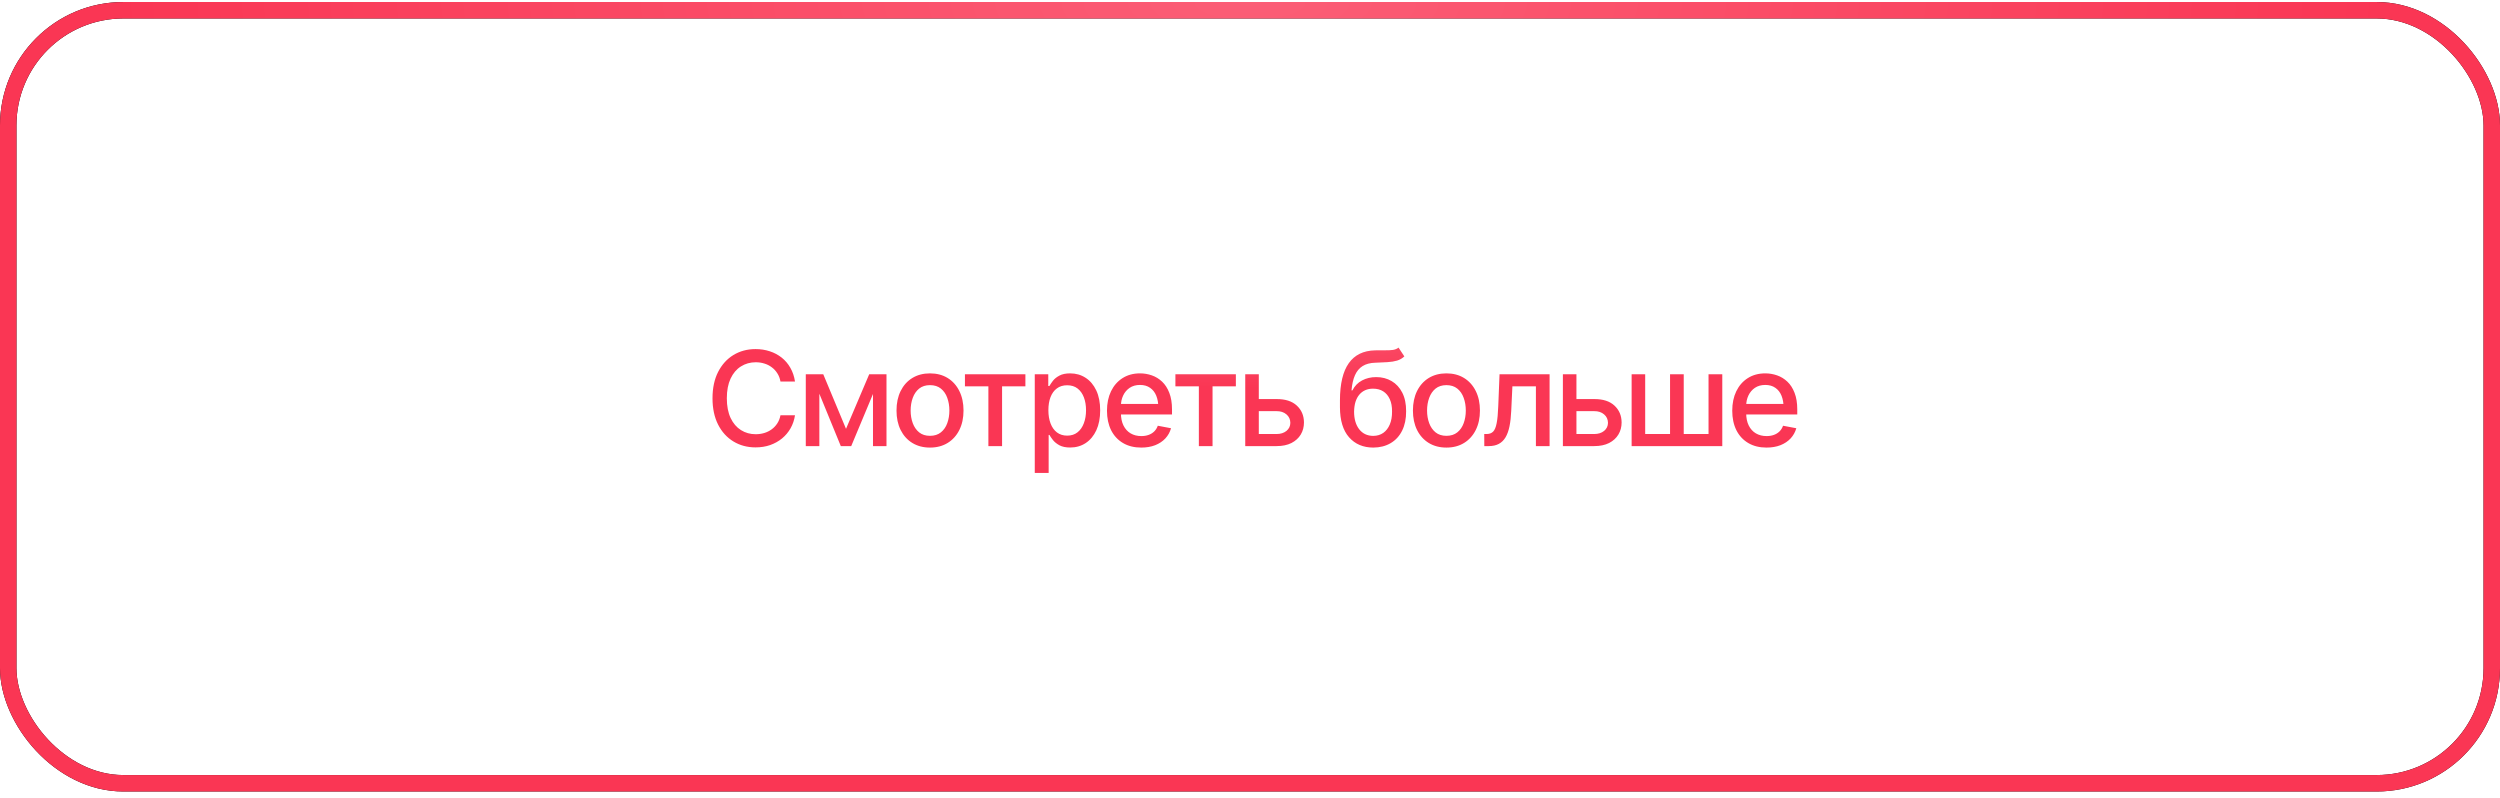
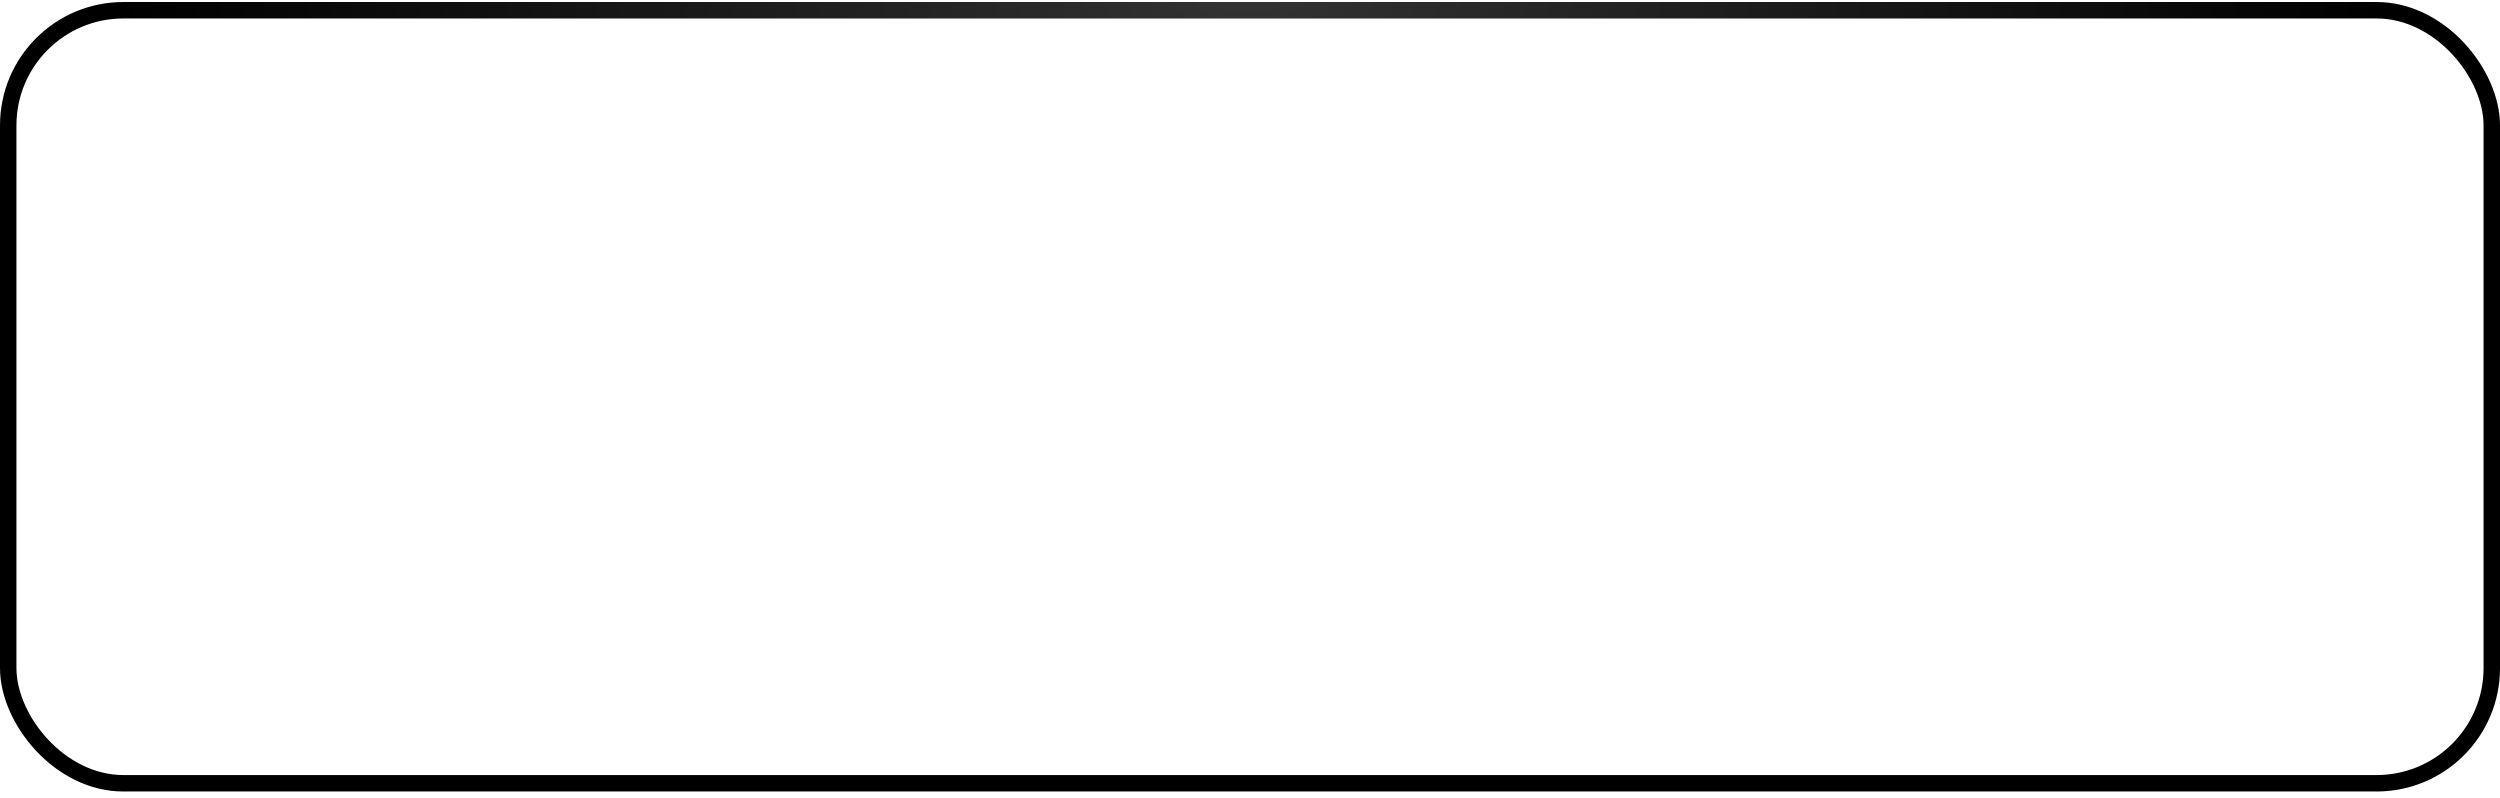
<svg xmlns="http://www.w3.org/2000/svg" width="304" height="97" viewBox="0 0 304 97" fill="none">
  <g filter="url(#filter0_i_2006_4917)">
    <rect x="1" y="1.246" width="302" height="94" rx="14" stroke="black" stroke-width="2" />
-     <rect x="1" y="1.246" width="302" height="94" rx="14" stroke="#FA3654" stroke-width="2" />
    <rect x="1" y="1.246" width="302" height="94" rx="14" stroke="url(#paint0_radial_2006_4917)" stroke-opacity="0.2" stroke-width="2" />
  </g>
  <path d="M91.875 54.402C90.875 54.402 89.979 54.163 89.188 53.684C88.396 53.204 87.773 52.52 87.32 51.629C86.867 50.733 86.641 49.668 86.641 48.434C86.641 47.189 86.867 46.121 87.32 45.23C87.779 44.335 88.401 43.647 89.188 43.168C89.979 42.689 90.875 42.449 91.875 42.449C92.49 42.449 93.065 42.538 93.602 42.715C94.143 42.892 94.628 43.15 95.055 43.488C95.482 43.827 95.833 44.241 96.109 44.73C96.391 45.22 96.578 45.775 96.672 46.395H94.906C94.838 46.014 94.711 45.681 94.523 45.395C94.341 45.103 94.115 44.858 93.844 44.66C93.578 44.457 93.279 44.306 92.945 44.207C92.617 44.103 92.268 44.051 91.898 44.051C91.232 44.051 90.63 44.22 90.094 44.559C89.562 44.892 89.143 45.387 88.836 46.043C88.534 46.694 88.383 47.491 88.383 48.434C88.383 49.382 88.537 50.181 88.844 50.832C89.151 51.478 89.57 51.967 90.102 52.301C90.633 52.634 91.229 52.801 91.891 52.801C92.26 52.801 92.609 52.751 92.938 52.652C93.266 52.553 93.565 52.405 93.836 52.207C94.107 52.009 94.333 51.77 94.516 51.488C94.703 51.202 94.833 50.871 94.906 50.496H96.672C96.583 51.074 96.404 51.603 96.133 52.082C95.862 52.556 95.516 52.967 95.094 53.316C94.672 53.66 94.19 53.928 93.648 54.121C93.107 54.309 92.516 54.402 91.875 54.402ZM102.875 52.145L105.695 45.512H107.156L103.508 54.246H102.242L98.664 45.512H100.109L102.875 52.145ZM99.633 45.512V54.246H97.984V45.512H99.633ZM106.156 54.246V45.512H107.797V54.246H106.156ZM113.086 54.426C112.268 54.426 111.552 54.238 110.938 53.863C110.328 53.488 109.854 52.962 109.516 52.285C109.182 51.608 109.016 50.822 109.016 49.926C109.016 49.02 109.182 48.228 109.516 47.551C109.854 46.868 110.328 46.34 110.938 45.965C111.552 45.59 112.268 45.402 113.086 45.402C113.909 45.402 114.625 45.59 115.234 45.965C115.844 46.34 116.318 46.868 116.656 47.551C116.995 48.228 117.164 49.02 117.164 49.926C117.164 50.822 116.995 51.608 116.656 52.285C116.318 52.962 115.844 53.488 115.234 53.863C114.625 54.238 113.909 54.426 113.086 54.426ZM113.086 52.996C113.622 52.996 114.065 52.855 114.414 52.574C114.763 52.293 115.021 51.921 115.188 51.457C115.359 50.988 115.445 50.478 115.445 49.926C115.445 49.363 115.359 48.848 115.188 48.379C115.021 47.91 114.763 47.535 114.414 47.254C114.065 46.973 113.622 46.832 113.086 46.832C112.555 46.832 112.115 46.973 111.766 47.254C111.422 47.535 111.164 47.91 110.992 48.379C110.82 48.848 110.734 49.363 110.734 49.926C110.734 50.478 110.82 50.988 110.992 51.457C111.164 51.921 111.422 52.293 111.766 52.574C112.115 52.855 112.555 52.996 113.086 52.996ZM117.336 46.98V45.512H124.688V46.98H121.852V54.246H120.188V46.98H117.336ZM125.828 57.512V45.512H127.469V46.934H127.609C127.714 46.751 127.857 46.54 128.039 46.301C128.227 46.061 128.487 45.853 128.82 45.676C129.154 45.493 129.589 45.402 130.125 45.402C130.828 45.402 131.453 45.579 132 45.934C132.552 46.288 132.987 46.801 133.305 47.473C133.622 48.145 133.781 48.954 133.781 49.902C133.781 50.84 133.625 51.647 133.312 52.324C133 52.996 132.568 53.514 132.016 53.879C131.469 54.238 130.841 54.418 130.133 54.418C129.607 54.418 129.174 54.329 128.836 54.152C128.503 53.97 128.24 53.759 128.047 53.52C127.859 53.28 127.714 53.069 127.609 52.887H127.516V57.512H125.828ZM129.766 52.973C130.271 52.973 130.693 52.837 131.031 52.566C131.37 52.296 131.625 51.928 131.797 51.465C131.974 50.996 132.062 50.47 132.062 49.887C132.062 49.309 131.977 48.79 131.805 48.332C131.633 47.874 131.378 47.512 131.039 47.246C130.701 46.98 130.276 46.848 129.766 46.848C129.271 46.848 128.854 46.975 128.516 47.23C128.177 47.48 127.919 47.835 127.742 48.293C127.57 48.746 127.484 49.277 127.484 49.887C127.484 50.496 127.573 51.033 127.75 51.496C127.927 51.96 128.185 52.322 128.523 52.582C128.867 52.842 129.281 52.973 129.766 52.973ZM138.773 54.426C137.919 54.426 137.18 54.241 136.555 53.871C135.93 53.501 135.448 52.98 135.109 52.309C134.776 51.632 134.609 50.842 134.609 49.941C134.609 49.046 134.773 48.257 135.102 47.574C135.435 46.892 135.901 46.361 136.5 45.98C137.104 45.595 137.812 45.402 138.625 45.402C139.12 45.402 139.599 45.483 140.062 45.645C140.526 45.806 140.943 46.061 141.312 46.41C141.682 46.759 141.974 47.212 142.188 47.77C142.406 48.327 142.516 48.999 142.516 49.785V50.395H135.57V49.121H141.641L140.852 49.543C140.852 49.007 140.768 48.533 140.602 48.121C140.435 47.71 140.185 47.389 139.852 47.16C139.523 46.926 139.115 46.809 138.625 46.809C138.135 46.809 137.716 46.926 137.367 47.16C137.023 47.395 136.76 47.704 136.578 48.09C136.396 48.475 136.305 48.897 136.305 49.355V50.223C136.305 50.822 136.409 51.329 136.617 51.746C136.826 52.163 137.115 52.48 137.484 52.699C137.859 52.918 138.294 53.027 138.789 53.027C139.112 53.027 139.404 52.98 139.664 52.887C139.93 52.793 140.159 52.652 140.352 52.465C140.544 52.277 140.69 52.046 140.789 51.77L142.398 52.074C142.268 52.543 142.039 52.954 141.711 53.309C141.383 53.663 140.969 53.939 140.469 54.137C139.974 54.329 139.409 54.426 138.773 54.426ZM142.93 46.98V45.512H150.281V46.98H147.445V54.246H145.781V46.98H142.93ZM152.695 48.527H155.234C156.297 48.522 157.115 48.785 157.688 49.316C158.266 49.848 158.557 50.533 158.562 51.371C158.562 51.918 158.432 52.408 158.172 52.84C157.911 53.272 157.534 53.616 157.039 53.871C156.544 54.121 155.943 54.246 155.234 54.246H151.422V45.512H153.07V52.777H155.234C155.719 52.777 156.117 52.652 156.43 52.402C156.742 52.147 156.901 51.819 156.906 51.418C156.901 50.996 156.742 50.652 156.43 50.387C156.117 50.121 155.719 49.991 155.234 49.996H152.695V48.527ZM170.062 42.27L170.766 43.34C170.51 43.579 170.216 43.749 169.883 43.848C169.549 43.947 169.167 44.009 168.734 44.035C168.302 44.061 167.807 44.085 167.25 44.105C166.62 44.121 166.102 44.257 165.695 44.512C165.294 44.762 164.984 45.132 164.766 45.621C164.547 46.111 164.406 46.728 164.344 47.473H164.453C164.729 46.931 165.12 46.527 165.625 46.262C166.135 45.991 166.708 45.855 167.344 45.855C168.047 45.855 168.672 46.017 169.219 46.34C169.766 46.658 170.198 47.126 170.516 47.746C170.833 48.366 170.99 49.121 170.984 50.012C170.99 50.918 170.828 51.702 170.5 52.363C170.172 53.025 169.706 53.533 169.102 53.887C168.503 54.241 167.797 54.421 166.984 54.426C165.76 54.421 164.781 54.004 164.047 53.176C163.312 52.342 162.943 51.124 162.938 49.52V48.668C162.943 46.668 163.302 45.165 164.016 44.16C164.729 43.155 165.794 42.637 167.211 42.605C167.669 42.595 168.078 42.592 168.438 42.598C168.797 42.603 169.112 42.587 169.383 42.551C169.654 42.509 169.88 42.415 170.062 42.27ZM166.984 53.004C167.464 52.999 167.872 52.876 168.211 52.637C168.549 52.397 168.812 52.056 169 51.613C169.188 51.171 169.279 50.647 169.273 50.043C169.279 49.454 169.188 48.954 169 48.543C168.812 48.126 168.547 47.809 168.203 47.59C167.859 47.371 167.445 47.262 166.961 47.262C166.607 47.262 166.289 47.324 166.008 47.449C165.727 47.574 165.487 47.757 165.289 47.996C165.091 48.23 164.938 48.52 164.828 48.863C164.724 49.207 164.667 49.6 164.656 50.043C164.656 50.939 164.862 51.655 165.273 52.191C165.69 52.728 166.26 52.999 166.984 53.004ZM175.883 54.426C175.065 54.426 174.349 54.238 173.734 53.863C173.125 53.488 172.651 52.962 172.312 52.285C171.979 51.608 171.812 50.822 171.812 49.926C171.812 49.02 171.979 48.228 172.312 47.551C172.651 46.868 173.125 46.34 173.734 45.965C174.349 45.59 175.065 45.402 175.883 45.402C176.706 45.402 177.422 45.59 178.031 45.965C178.641 46.34 179.115 46.868 179.453 47.551C179.792 48.228 179.961 49.02 179.961 49.926C179.961 50.822 179.792 51.608 179.453 52.285C179.115 52.962 178.641 53.488 178.031 53.863C177.422 54.238 176.706 54.426 175.883 54.426ZM175.883 52.996C176.419 52.996 176.862 52.855 177.211 52.574C177.56 52.293 177.818 51.921 177.984 51.457C178.156 50.988 178.242 50.478 178.242 49.926C178.242 49.363 178.156 48.848 177.984 48.379C177.818 47.91 177.56 47.535 177.211 47.254C176.862 46.973 176.419 46.832 175.883 46.832C175.352 46.832 174.911 46.973 174.562 47.254C174.219 47.535 173.961 47.91 173.789 48.379C173.617 48.848 173.531 49.363 173.531 49.926C173.531 50.478 173.617 50.988 173.789 51.457C173.961 51.921 174.219 52.293 174.562 52.574C174.911 52.855 175.352 52.996 175.883 52.996ZM180.492 54.246L180.484 52.777H180.789C181.117 52.772 181.375 52.676 181.562 52.488C181.755 52.296 181.898 51.954 181.992 51.465C182.091 50.975 182.156 50.283 182.188 49.387L182.344 45.512H188.43V54.246H186.766V46.98H183.906L183.766 49.957C183.734 50.676 183.664 51.303 183.555 51.84C183.445 52.376 183.284 52.824 183.07 53.184C182.857 53.538 182.583 53.803 182.25 53.98C181.917 54.158 181.51 54.246 181.031 54.246H180.492ZM191.32 48.527H193.859C194.922 48.522 195.74 48.785 196.312 49.316C196.891 49.848 197.182 50.533 197.188 51.371C197.188 51.918 197.057 52.408 196.797 52.84C196.536 53.272 196.159 53.616 195.664 53.871C195.169 54.121 194.568 54.246 193.859 54.246H190.047V45.512H191.695V52.777H193.859C194.344 52.777 194.742 52.652 195.055 52.402C195.367 52.147 195.526 51.819 195.531 51.418C195.526 50.996 195.367 50.652 195.055 50.387C194.742 50.121 194.344 49.991 193.859 49.996H191.32V48.527ZM198.406 45.512H200.055V52.777H203.078V45.512H204.742V52.777H207.758V45.512H209.43V54.246H198.406V45.512ZM214.805 54.426C213.951 54.426 213.211 54.241 212.586 53.871C211.961 53.501 211.479 52.98 211.141 52.309C210.807 51.632 210.641 50.842 210.641 49.941C210.641 49.046 210.805 48.257 211.133 47.574C211.466 46.892 211.932 46.361 212.531 45.98C213.135 45.595 213.844 45.402 214.656 45.402C215.151 45.402 215.63 45.483 216.094 45.645C216.557 45.806 216.974 46.061 217.344 46.41C217.714 46.759 218.005 47.212 218.219 47.77C218.438 48.327 218.547 48.999 218.547 49.785V50.395H211.602V49.121H217.672L216.883 49.543C216.883 49.007 216.799 48.533 216.633 48.121C216.466 47.71 216.216 47.389 215.883 47.16C215.555 46.926 215.146 46.809 214.656 46.809C214.167 46.809 213.747 46.926 213.398 47.16C213.055 47.395 212.792 47.704 212.609 48.09C212.427 48.475 212.336 48.897 212.336 49.355V50.223C212.336 50.822 212.44 51.329 212.648 51.746C212.857 52.163 213.146 52.48 213.516 52.699C213.891 52.918 214.326 53.027 214.82 53.027C215.143 53.027 215.435 52.98 215.695 52.887C215.961 52.793 216.19 52.652 216.383 52.465C216.576 52.277 216.721 52.046 216.82 51.77L218.43 52.074C218.299 52.543 218.07 52.954 217.742 53.309C217.414 53.663 217 53.939 216.5 54.137C216.005 54.329 215.44 54.426 214.805 54.426Z" fill="white" />
-   <path d="M91.875 54.402C90.875 54.402 89.979 54.163 89.188 53.684C88.396 53.204 87.773 52.52 87.32 51.629C86.867 50.733 86.641 49.668 86.641 48.434C86.641 47.189 86.867 46.121 87.32 45.23C87.779 44.335 88.401 43.647 89.188 43.168C89.979 42.689 90.875 42.449 91.875 42.449C92.49 42.449 93.065 42.538 93.602 42.715C94.143 42.892 94.628 43.15 95.055 43.488C95.482 43.827 95.833 44.241 96.109 44.73C96.391 45.22 96.578 45.775 96.672 46.395H94.906C94.838 46.014 94.711 45.681 94.523 45.395C94.341 45.103 94.115 44.858 93.844 44.66C93.578 44.457 93.279 44.306 92.945 44.207C92.617 44.103 92.268 44.051 91.898 44.051C91.232 44.051 90.63 44.22 90.094 44.559C89.562 44.892 89.143 45.387 88.836 46.043C88.534 46.694 88.383 47.491 88.383 48.434C88.383 49.382 88.537 50.181 88.844 50.832C89.151 51.478 89.57 51.967 90.102 52.301C90.633 52.634 91.229 52.801 91.891 52.801C92.26 52.801 92.609 52.751 92.938 52.652C93.266 52.553 93.565 52.405 93.836 52.207C94.107 52.009 94.333 51.77 94.516 51.488C94.703 51.202 94.833 50.871 94.906 50.496H96.672C96.583 51.074 96.404 51.603 96.133 52.082C95.862 52.556 95.516 52.967 95.094 53.316C94.672 53.66 94.19 53.928 93.648 54.121C93.107 54.309 92.516 54.402 91.875 54.402ZM102.875 52.145L105.695 45.512H107.156L103.508 54.246H102.242L98.664 45.512H100.109L102.875 52.145ZM99.633 45.512V54.246H97.984V45.512H99.633ZM106.156 54.246V45.512H107.797V54.246H106.156ZM113.086 54.426C112.268 54.426 111.552 54.238 110.938 53.863C110.328 53.488 109.854 52.962 109.516 52.285C109.182 51.608 109.016 50.822 109.016 49.926C109.016 49.02 109.182 48.228 109.516 47.551C109.854 46.868 110.328 46.34 110.938 45.965C111.552 45.59 112.268 45.402 113.086 45.402C113.909 45.402 114.625 45.59 115.234 45.965C115.844 46.34 116.318 46.868 116.656 47.551C116.995 48.228 117.164 49.02 117.164 49.926C117.164 50.822 116.995 51.608 116.656 52.285C116.318 52.962 115.844 53.488 115.234 53.863C114.625 54.238 113.909 54.426 113.086 54.426ZM113.086 52.996C113.622 52.996 114.065 52.855 114.414 52.574C114.763 52.293 115.021 51.921 115.188 51.457C115.359 50.988 115.445 50.478 115.445 49.926C115.445 49.363 115.359 48.848 115.188 48.379C115.021 47.91 114.763 47.535 114.414 47.254C114.065 46.973 113.622 46.832 113.086 46.832C112.555 46.832 112.115 46.973 111.766 47.254C111.422 47.535 111.164 47.91 110.992 48.379C110.82 48.848 110.734 49.363 110.734 49.926C110.734 50.478 110.82 50.988 110.992 51.457C111.164 51.921 111.422 52.293 111.766 52.574C112.115 52.855 112.555 52.996 113.086 52.996ZM117.336 46.98V45.512H124.688V46.98H121.852V54.246H120.188V46.98H117.336ZM125.828 57.512V45.512H127.469V46.934H127.609C127.714 46.751 127.857 46.54 128.039 46.301C128.227 46.061 128.487 45.853 128.82 45.676C129.154 45.493 129.589 45.402 130.125 45.402C130.828 45.402 131.453 45.579 132 45.934C132.552 46.288 132.987 46.801 133.305 47.473C133.622 48.145 133.781 48.954 133.781 49.902C133.781 50.84 133.625 51.647 133.312 52.324C133 52.996 132.568 53.514 132.016 53.879C131.469 54.238 130.841 54.418 130.133 54.418C129.607 54.418 129.174 54.329 128.836 54.152C128.503 53.97 128.24 53.759 128.047 53.52C127.859 53.28 127.714 53.069 127.609 52.887H127.516V57.512H125.828ZM129.766 52.973C130.271 52.973 130.693 52.837 131.031 52.566C131.37 52.296 131.625 51.928 131.797 51.465C131.974 50.996 132.062 50.47 132.062 49.887C132.062 49.309 131.977 48.79 131.805 48.332C131.633 47.874 131.378 47.512 131.039 47.246C130.701 46.98 130.276 46.848 129.766 46.848C129.271 46.848 128.854 46.975 128.516 47.23C128.177 47.48 127.919 47.835 127.742 48.293C127.57 48.746 127.484 49.277 127.484 49.887C127.484 50.496 127.573 51.033 127.75 51.496C127.927 51.96 128.185 52.322 128.523 52.582C128.867 52.842 129.281 52.973 129.766 52.973ZM138.773 54.426C137.919 54.426 137.18 54.241 136.555 53.871C135.93 53.501 135.448 52.98 135.109 52.309C134.776 51.632 134.609 50.842 134.609 49.941C134.609 49.046 134.773 48.257 135.102 47.574C135.435 46.892 135.901 46.361 136.5 45.98C137.104 45.595 137.812 45.402 138.625 45.402C139.12 45.402 139.599 45.483 140.062 45.645C140.526 45.806 140.943 46.061 141.312 46.41C141.682 46.759 141.974 47.212 142.188 47.77C142.406 48.327 142.516 48.999 142.516 49.785V50.395H135.57V49.121H141.641L140.852 49.543C140.852 49.007 140.768 48.533 140.602 48.121C140.435 47.71 140.185 47.389 139.852 47.16C139.523 46.926 139.115 46.809 138.625 46.809C138.135 46.809 137.716 46.926 137.367 47.16C137.023 47.395 136.76 47.704 136.578 48.09C136.396 48.475 136.305 48.897 136.305 49.355V50.223C136.305 50.822 136.409 51.329 136.617 51.746C136.826 52.163 137.115 52.48 137.484 52.699C137.859 52.918 138.294 53.027 138.789 53.027C139.112 53.027 139.404 52.98 139.664 52.887C139.93 52.793 140.159 52.652 140.352 52.465C140.544 52.277 140.69 52.046 140.789 51.77L142.398 52.074C142.268 52.543 142.039 52.954 141.711 53.309C141.383 53.663 140.969 53.939 140.469 54.137C139.974 54.329 139.409 54.426 138.773 54.426ZM142.93 46.98V45.512H150.281V46.98H147.445V54.246H145.781V46.98H142.93ZM152.695 48.527H155.234C156.297 48.522 157.115 48.785 157.688 49.316C158.266 49.848 158.557 50.533 158.562 51.371C158.562 51.918 158.432 52.408 158.172 52.84C157.911 53.272 157.534 53.616 157.039 53.871C156.544 54.121 155.943 54.246 155.234 54.246H151.422V45.512H153.07V52.777H155.234C155.719 52.777 156.117 52.652 156.43 52.402C156.742 52.147 156.901 51.819 156.906 51.418C156.901 50.996 156.742 50.652 156.43 50.387C156.117 50.121 155.719 49.991 155.234 49.996H152.695V48.527ZM170.062 42.27L170.766 43.34C170.51 43.579 170.216 43.749 169.883 43.848C169.549 43.947 169.167 44.009 168.734 44.035C168.302 44.061 167.807 44.085 167.25 44.105C166.62 44.121 166.102 44.257 165.695 44.512C165.294 44.762 164.984 45.132 164.766 45.621C164.547 46.111 164.406 46.728 164.344 47.473H164.453C164.729 46.931 165.12 46.527 165.625 46.262C166.135 45.991 166.708 45.855 167.344 45.855C168.047 45.855 168.672 46.017 169.219 46.34C169.766 46.658 170.198 47.126 170.516 47.746C170.833 48.366 170.99 49.121 170.984 50.012C170.99 50.918 170.828 51.702 170.5 52.363C170.172 53.025 169.706 53.533 169.102 53.887C168.503 54.241 167.797 54.421 166.984 54.426C165.76 54.421 164.781 54.004 164.047 53.176C163.312 52.342 162.943 51.124 162.938 49.52V48.668C162.943 46.668 163.302 45.165 164.016 44.16C164.729 43.155 165.794 42.637 167.211 42.605C167.669 42.595 168.078 42.592 168.438 42.598C168.797 42.603 169.112 42.587 169.383 42.551C169.654 42.509 169.88 42.415 170.062 42.27ZM166.984 53.004C167.464 52.999 167.872 52.876 168.211 52.637C168.549 52.397 168.812 52.056 169 51.613C169.188 51.171 169.279 50.647 169.273 50.043C169.279 49.454 169.188 48.954 169 48.543C168.812 48.126 168.547 47.809 168.203 47.59C167.859 47.371 167.445 47.262 166.961 47.262C166.607 47.262 166.289 47.324 166.008 47.449C165.727 47.574 165.487 47.757 165.289 47.996C165.091 48.23 164.938 48.52 164.828 48.863C164.724 49.207 164.667 49.6 164.656 50.043C164.656 50.939 164.862 51.655 165.273 52.191C165.69 52.728 166.26 52.999 166.984 53.004ZM175.883 54.426C175.065 54.426 174.349 54.238 173.734 53.863C173.125 53.488 172.651 52.962 172.312 52.285C171.979 51.608 171.812 50.822 171.812 49.926C171.812 49.02 171.979 48.228 172.312 47.551C172.651 46.868 173.125 46.34 173.734 45.965C174.349 45.59 175.065 45.402 175.883 45.402C176.706 45.402 177.422 45.59 178.031 45.965C178.641 46.34 179.115 46.868 179.453 47.551C179.792 48.228 179.961 49.02 179.961 49.926C179.961 50.822 179.792 51.608 179.453 52.285C179.115 52.962 178.641 53.488 178.031 53.863C177.422 54.238 176.706 54.426 175.883 54.426ZM175.883 52.996C176.419 52.996 176.862 52.855 177.211 52.574C177.56 52.293 177.818 51.921 177.984 51.457C178.156 50.988 178.242 50.478 178.242 49.926C178.242 49.363 178.156 48.848 177.984 48.379C177.818 47.91 177.56 47.535 177.211 47.254C176.862 46.973 176.419 46.832 175.883 46.832C175.352 46.832 174.911 46.973 174.562 47.254C174.219 47.535 173.961 47.91 173.789 48.379C173.617 48.848 173.531 49.363 173.531 49.926C173.531 50.478 173.617 50.988 173.789 51.457C173.961 51.921 174.219 52.293 174.562 52.574C174.911 52.855 175.352 52.996 175.883 52.996ZM180.492 54.246L180.484 52.777H180.789C181.117 52.772 181.375 52.676 181.562 52.488C181.755 52.296 181.898 51.954 181.992 51.465C182.091 50.975 182.156 50.283 182.188 49.387L182.344 45.512H188.43V54.246H186.766V46.98H183.906L183.766 49.957C183.734 50.676 183.664 51.303 183.555 51.84C183.445 52.376 183.284 52.824 183.07 53.184C182.857 53.538 182.583 53.803 182.25 53.98C181.917 54.158 181.51 54.246 181.031 54.246H180.492ZM191.32 48.527H193.859C194.922 48.522 195.74 48.785 196.312 49.316C196.891 49.848 197.182 50.533 197.188 51.371C197.188 51.918 197.057 52.408 196.797 52.84C196.536 53.272 196.159 53.616 195.664 53.871C195.169 54.121 194.568 54.246 193.859 54.246H190.047V45.512H191.695V52.777H193.859C194.344 52.777 194.742 52.652 195.055 52.402C195.367 52.147 195.526 51.819 195.531 51.418C195.526 50.996 195.367 50.652 195.055 50.387C194.742 50.121 194.344 49.991 193.859 49.996H191.32V48.527ZM198.406 45.512H200.055V52.777H203.078V45.512H204.742V52.777H207.758V45.512H209.43V54.246H198.406V45.512ZM214.805 54.426C213.951 54.426 213.211 54.241 212.586 53.871C211.961 53.501 211.479 52.98 211.141 52.309C210.807 51.632 210.641 50.842 210.641 49.941C210.641 49.046 210.805 48.257 211.133 47.574C211.466 46.892 211.932 46.361 212.531 45.98C213.135 45.595 213.844 45.402 214.656 45.402C215.151 45.402 215.63 45.483 216.094 45.645C216.557 45.806 216.974 46.061 217.344 46.41C217.714 46.759 218.005 47.212 218.219 47.77C218.438 48.327 218.547 48.999 218.547 49.785V50.395H211.602V49.121H217.672L216.883 49.543C216.883 49.007 216.799 48.533 216.633 48.121C216.466 47.71 216.216 47.389 215.883 47.16C215.555 46.926 215.146 46.809 214.656 46.809C214.167 46.809 213.747 46.926 213.398 47.16C213.055 47.395 212.792 47.704 212.609 48.09C212.427 48.475 212.336 48.897 212.336 49.355V50.223C212.336 50.822 212.44 51.329 212.648 51.746C212.857 52.163 213.146 52.48 213.516 52.699C213.891 52.918 214.326 53.027 214.82 53.027C215.143 53.027 215.435 52.98 215.695 52.887C215.961 52.793 216.19 52.652 216.383 52.465C216.576 52.277 216.721 52.046 216.82 51.77L218.43 52.074C218.299 52.543 218.07 52.954 217.742 53.309C217.414 53.663 217 53.939 216.5 54.137C216.005 54.329 215.44 54.426 214.805 54.426Z" fill="#FA3654" />
-   <path d="M91.875 54.402C90.875 54.402 89.979 54.163 89.188 53.684C88.396 53.204 87.773 52.52 87.32 51.629C86.867 50.733 86.641 49.668 86.641 48.434C86.641 47.189 86.867 46.121 87.32 45.23C87.779 44.335 88.401 43.647 89.188 43.168C89.979 42.689 90.875 42.449 91.875 42.449C92.49 42.449 93.065 42.538 93.602 42.715C94.143 42.892 94.628 43.15 95.055 43.488C95.482 43.827 95.833 44.241 96.109 44.73C96.391 45.22 96.578 45.775 96.672 46.395H94.906C94.838 46.014 94.711 45.681 94.523 45.395C94.341 45.103 94.115 44.858 93.844 44.66C93.578 44.457 93.279 44.306 92.945 44.207C92.617 44.103 92.268 44.051 91.898 44.051C91.232 44.051 90.63 44.22 90.094 44.559C89.562 44.892 89.143 45.387 88.836 46.043C88.534 46.694 88.383 47.491 88.383 48.434C88.383 49.382 88.537 50.181 88.844 50.832C89.151 51.478 89.57 51.967 90.102 52.301C90.633 52.634 91.229 52.801 91.891 52.801C92.26 52.801 92.609 52.751 92.938 52.652C93.266 52.553 93.565 52.405 93.836 52.207C94.107 52.009 94.333 51.77 94.516 51.488C94.703 51.202 94.833 50.871 94.906 50.496H96.672C96.583 51.074 96.404 51.603 96.133 52.082C95.862 52.556 95.516 52.967 95.094 53.316C94.672 53.66 94.19 53.928 93.648 54.121C93.107 54.309 92.516 54.402 91.875 54.402ZM102.875 52.145L105.695 45.512H107.156L103.508 54.246H102.242L98.664 45.512H100.109L102.875 52.145ZM99.633 45.512V54.246H97.984V45.512H99.633ZM106.156 54.246V45.512H107.797V54.246H106.156ZM113.086 54.426C112.268 54.426 111.552 54.238 110.938 53.863C110.328 53.488 109.854 52.962 109.516 52.285C109.182 51.608 109.016 50.822 109.016 49.926C109.016 49.02 109.182 48.228 109.516 47.551C109.854 46.868 110.328 46.34 110.938 45.965C111.552 45.59 112.268 45.402 113.086 45.402C113.909 45.402 114.625 45.59 115.234 45.965C115.844 46.34 116.318 46.868 116.656 47.551C116.995 48.228 117.164 49.02 117.164 49.926C117.164 50.822 116.995 51.608 116.656 52.285C116.318 52.962 115.844 53.488 115.234 53.863C114.625 54.238 113.909 54.426 113.086 54.426ZM113.086 52.996C113.622 52.996 114.065 52.855 114.414 52.574C114.763 52.293 115.021 51.921 115.188 51.457C115.359 50.988 115.445 50.478 115.445 49.926C115.445 49.363 115.359 48.848 115.188 48.379C115.021 47.91 114.763 47.535 114.414 47.254C114.065 46.973 113.622 46.832 113.086 46.832C112.555 46.832 112.115 46.973 111.766 47.254C111.422 47.535 111.164 47.91 110.992 48.379C110.82 48.848 110.734 49.363 110.734 49.926C110.734 50.478 110.82 50.988 110.992 51.457C111.164 51.921 111.422 52.293 111.766 52.574C112.115 52.855 112.555 52.996 113.086 52.996ZM117.336 46.98V45.512H124.688V46.98H121.852V54.246H120.188V46.98H117.336ZM125.828 57.512V45.512H127.469V46.934H127.609C127.714 46.751 127.857 46.54 128.039 46.301C128.227 46.061 128.487 45.853 128.82 45.676C129.154 45.493 129.589 45.402 130.125 45.402C130.828 45.402 131.453 45.579 132 45.934C132.552 46.288 132.987 46.801 133.305 47.473C133.622 48.145 133.781 48.954 133.781 49.902C133.781 50.84 133.625 51.647 133.312 52.324C133 52.996 132.568 53.514 132.016 53.879C131.469 54.238 130.841 54.418 130.133 54.418C129.607 54.418 129.174 54.329 128.836 54.152C128.503 53.97 128.24 53.759 128.047 53.52C127.859 53.28 127.714 53.069 127.609 52.887H127.516V57.512H125.828ZM129.766 52.973C130.271 52.973 130.693 52.837 131.031 52.566C131.37 52.296 131.625 51.928 131.797 51.465C131.974 50.996 132.062 50.47 132.062 49.887C132.062 49.309 131.977 48.79 131.805 48.332C131.633 47.874 131.378 47.512 131.039 47.246C130.701 46.98 130.276 46.848 129.766 46.848C129.271 46.848 128.854 46.975 128.516 47.23C128.177 47.48 127.919 47.835 127.742 48.293C127.57 48.746 127.484 49.277 127.484 49.887C127.484 50.496 127.573 51.033 127.75 51.496C127.927 51.96 128.185 52.322 128.523 52.582C128.867 52.842 129.281 52.973 129.766 52.973ZM138.773 54.426C137.919 54.426 137.18 54.241 136.555 53.871C135.93 53.501 135.448 52.98 135.109 52.309C134.776 51.632 134.609 50.842 134.609 49.941C134.609 49.046 134.773 48.257 135.102 47.574C135.435 46.892 135.901 46.361 136.5 45.98C137.104 45.595 137.812 45.402 138.625 45.402C139.12 45.402 139.599 45.483 140.062 45.645C140.526 45.806 140.943 46.061 141.312 46.41C141.682 46.759 141.974 47.212 142.188 47.77C142.406 48.327 142.516 48.999 142.516 49.785V50.395H135.57V49.121H141.641L140.852 49.543C140.852 49.007 140.768 48.533 140.602 48.121C140.435 47.71 140.185 47.389 139.852 47.16C139.523 46.926 139.115 46.809 138.625 46.809C138.135 46.809 137.716 46.926 137.367 47.16C137.023 47.395 136.76 47.704 136.578 48.09C136.396 48.475 136.305 48.897 136.305 49.355V50.223C136.305 50.822 136.409 51.329 136.617 51.746C136.826 52.163 137.115 52.48 137.484 52.699C137.859 52.918 138.294 53.027 138.789 53.027C139.112 53.027 139.404 52.98 139.664 52.887C139.93 52.793 140.159 52.652 140.352 52.465C140.544 52.277 140.69 52.046 140.789 51.77L142.398 52.074C142.268 52.543 142.039 52.954 141.711 53.309C141.383 53.663 140.969 53.939 140.469 54.137C139.974 54.329 139.409 54.426 138.773 54.426ZM142.93 46.98V45.512H150.281V46.98H147.445V54.246H145.781V46.98H142.93ZM152.695 48.527H155.234C156.297 48.522 157.115 48.785 157.688 49.316C158.266 49.848 158.557 50.533 158.562 51.371C158.562 51.918 158.432 52.408 158.172 52.84C157.911 53.272 157.534 53.616 157.039 53.871C156.544 54.121 155.943 54.246 155.234 54.246H151.422V45.512H153.07V52.777H155.234C155.719 52.777 156.117 52.652 156.43 52.402C156.742 52.147 156.901 51.819 156.906 51.418C156.901 50.996 156.742 50.652 156.43 50.387C156.117 50.121 155.719 49.991 155.234 49.996H152.695V48.527ZM170.062 42.27L170.766 43.34C170.51 43.579 170.216 43.749 169.883 43.848C169.549 43.947 169.167 44.009 168.734 44.035C168.302 44.061 167.807 44.085 167.25 44.105C166.62 44.121 166.102 44.257 165.695 44.512C165.294 44.762 164.984 45.132 164.766 45.621C164.547 46.111 164.406 46.728 164.344 47.473H164.453C164.729 46.931 165.12 46.527 165.625 46.262C166.135 45.991 166.708 45.855 167.344 45.855C168.047 45.855 168.672 46.017 169.219 46.34C169.766 46.658 170.198 47.126 170.516 47.746C170.833 48.366 170.99 49.121 170.984 50.012C170.99 50.918 170.828 51.702 170.5 52.363C170.172 53.025 169.706 53.533 169.102 53.887C168.503 54.241 167.797 54.421 166.984 54.426C165.76 54.421 164.781 54.004 164.047 53.176C163.312 52.342 162.943 51.124 162.938 49.52V48.668C162.943 46.668 163.302 45.165 164.016 44.16C164.729 43.155 165.794 42.637 167.211 42.605C167.669 42.595 168.078 42.592 168.438 42.598C168.797 42.603 169.112 42.587 169.383 42.551C169.654 42.509 169.88 42.415 170.062 42.27ZM166.984 53.004C167.464 52.999 167.872 52.876 168.211 52.637C168.549 52.397 168.812 52.056 169 51.613C169.188 51.171 169.279 50.647 169.273 50.043C169.279 49.454 169.188 48.954 169 48.543C168.812 48.126 168.547 47.809 168.203 47.59C167.859 47.371 167.445 47.262 166.961 47.262C166.607 47.262 166.289 47.324 166.008 47.449C165.727 47.574 165.487 47.757 165.289 47.996C165.091 48.23 164.938 48.52 164.828 48.863C164.724 49.207 164.667 49.6 164.656 50.043C164.656 50.939 164.862 51.655 165.273 52.191C165.69 52.728 166.26 52.999 166.984 53.004ZM175.883 54.426C175.065 54.426 174.349 54.238 173.734 53.863C173.125 53.488 172.651 52.962 172.312 52.285C171.979 51.608 171.812 50.822 171.812 49.926C171.812 49.02 171.979 48.228 172.312 47.551C172.651 46.868 173.125 46.34 173.734 45.965C174.349 45.59 175.065 45.402 175.883 45.402C176.706 45.402 177.422 45.59 178.031 45.965C178.641 46.34 179.115 46.868 179.453 47.551C179.792 48.228 179.961 49.02 179.961 49.926C179.961 50.822 179.792 51.608 179.453 52.285C179.115 52.962 178.641 53.488 178.031 53.863C177.422 54.238 176.706 54.426 175.883 54.426ZM175.883 52.996C176.419 52.996 176.862 52.855 177.211 52.574C177.56 52.293 177.818 51.921 177.984 51.457C178.156 50.988 178.242 50.478 178.242 49.926C178.242 49.363 178.156 48.848 177.984 48.379C177.818 47.91 177.56 47.535 177.211 47.254C176.862 46.973 176.419 46.832 175.883 46.832C175.352 46.832 174.911 46.973 174.562 47.254C174.219 47.535 173.961 47.91 173.789 48.379C173.617 48.848 173.531 49.363 173.531 49.926C173.531 50.478 173.617 50.988 173.789 51.457C173.961 51.921 174.219 52.293 174.562 52.574C174.911 52.855 175.352 52.996 175.883 52.996ZM180.492 54.246L180.484 52.777H180.789C181.117 52.772 181.375 52.676 181.562 52.488C181.755 52.296 181.898 51.954 181.992 51.465C182.091 50.975 182.156 50.283 182.188 49.387L182.344 45.512H188.43V54.246H186.766V46.98H183.906L183.766 49.957C183.734 50.676 183.664 51.303 183.555 51.84C183.445 52.376 183.284 52.824 183.07 53.184C182.857 53.538 182.583 53.803 182.25 53.98C181.917 54.158 181.51 54.246 181.031 54.246H180.492ZM191.32 48.527H193.859C194.922 48.522 195.74 48.785 196.312 49.316C196.891 49.848 197.182 50.533 197.188 51.371C197.188 51.918 197.057 52.408 196.797 52.84C196.536 53.272 196.159 53.616 195.664 53.871C195.169 54.121 194.568 54.246 193.859 54.246H190.047V45.512H191.695V52.777H193.859C194.344 52.777 194.742 52.652 195.055 52.402C195.367 52.147 195.526 51.819 195.531 51.418C195.526 50.996 195.367 50.652 195.055 50.387C194.742 50.121 194.344 49.991 193.859 49.996H191.32V48.527ZM198.406 45.512H200.055V52.777H203.078V45.512H204.742V52.777H207.758V45.512H209.43V54.246H198.406V45.512ZM214.805 54.426C213.951 54.426 213.211 54.241 212.586 53.871C211.961 53.501 211.479 52.98 211.141 52.309C210.807 51.632 210.641 50.842 210.641 49.941C210.641 49.046 210.805 48.257 211.133 47.574C211.466 46.892 211.932 46.361 212.531 45.98C213.135 45.595 213.844 45.402 214.656 45.402C215.151 45.402 215.63 45.483 216.094 45.645C216.557 45.806 216.974 46.061 217.344 46.41C217.714 46.759 218.005 47.212 218.219 47.77C218.438 48.327 218.547 48.999 218.547 49.785V50.395H211.602V49.121H217.672L216.883 49.543C216.883 49.007 216.799 48.533 216.633 48.121C216.466 47.71 216.216 47.389 215.883 47.16C215.555 46.926 215.146 46.809 214.656 46.809C214.167 46.809 213.747 46.926 213.398 47.16C213.055 47.395 212.792 47.704 212.609 48.09C212.427 48.475 212.336 48.897 212.336 49.355V50.223C212.336 50.822 212.44 51.329 212.648 51.746C212.857 52.163 213.146 52.48 213.516 52.699C213.891 52.918 214.326 53.027 214.82 53.027C215.143 53.027 215.435 52.98 215.695 52.887C215.961 52.793 216.19 52.652 216.383 52.465C216.576 52.277 216.721 52.046 216.82 51.77L218.43 52.074C218.299 52.543 218.07 52.954 217.742 53.309C217.414 53.663 217 53.939 216.5 54.137C216.005 54.329 215.44 54.426 214.805 54.426Z" fill="url(#paint1_radial_2006_4917)" fill-opacity="0.2" />
  <defs>
    <filter id="filter0_i_2006_4917" x="0" y="0.246" width="304" height="96" filterUnits="userSpaceOnUse" color-interpolation-filters="sRGB">
      <feFlood flood-opacity="0" result="BackgroundImageFix" />
      <feBlend mode="normal" in="SourceGraphic" in2="BackgroundImageFix" result="shape" />
      <feColorMatrix in="SourceAlpha" type="matrix" values="0 0 0 0 0 0 0 0 0 0 0 0 0 0 0 0 0 0 127 0" result="hardAlpha" />
      <feOffset />
      <feGaussianBlur stdDeviation="23.35" />
      <feComposite in2="hardAlpha" operator="arithmetic" k2="-1" k3="1" />
      <feColorMatrix type="matrix" values="0 0 0 0 1 0 0 0 0 1 0 0 0 0 1 0 0 0 0.34 0" />
      <feBlend mode="normal" in2="shape" result="effect1_innerShadow_2006_4917" />
    </filter>
    <radialGradient id="paint0_radial_2006_4917" cx="0" cy="0" r="1" gradientUnits="userSpaceOnUse" gradientTransform="translate(152 0.246) rotate(90) scale(43.119 136.542)">
      <stop stop-color="white" />
      <stop offset="1" stop-color="white" stop-opacity="0" />
    </radialGradient>
    <radialGradient id="paint1_radial_2006_4917" cx="0" cy="0" r="1" gradientUnits="userSpaceOnUse" gradientTransform="translate(152.5 37.246) rotate(90) scale(9.881 59.737)">
      <stop stop-color="white" />
      <stop offset="1" stop-color="white" stop-opacity="0" />
    </radialGradient>
  </defs>
</svg>